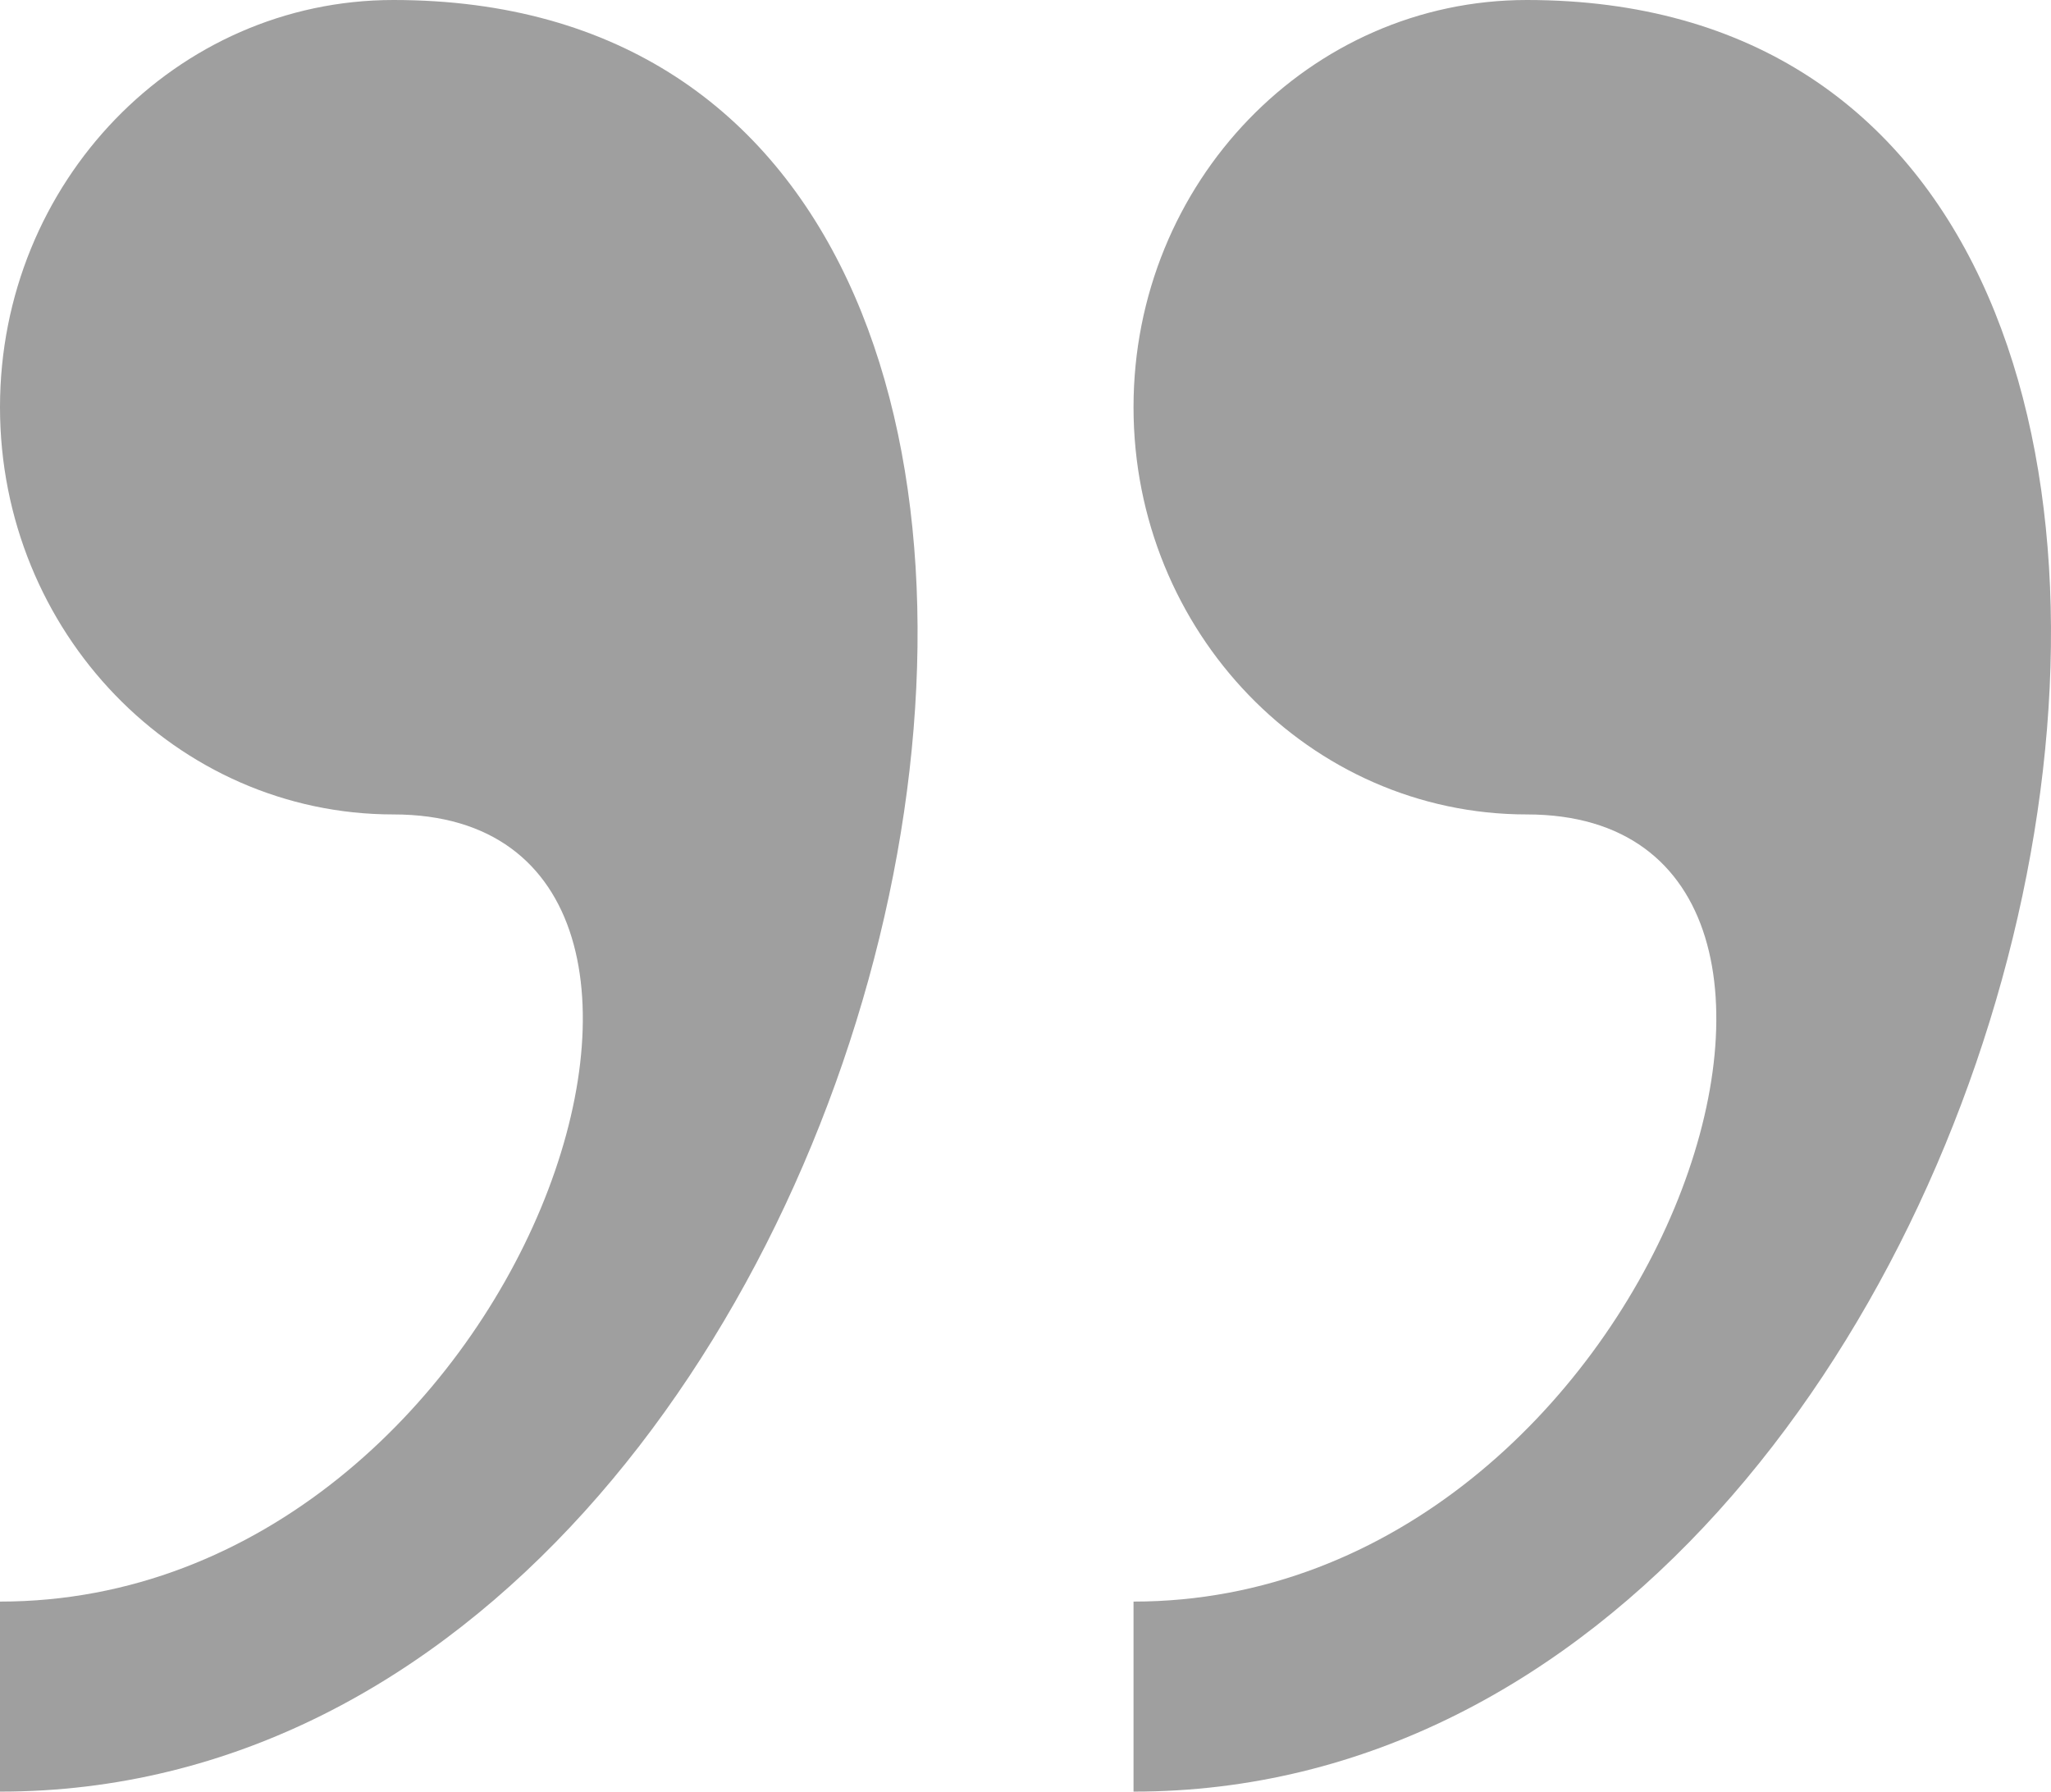
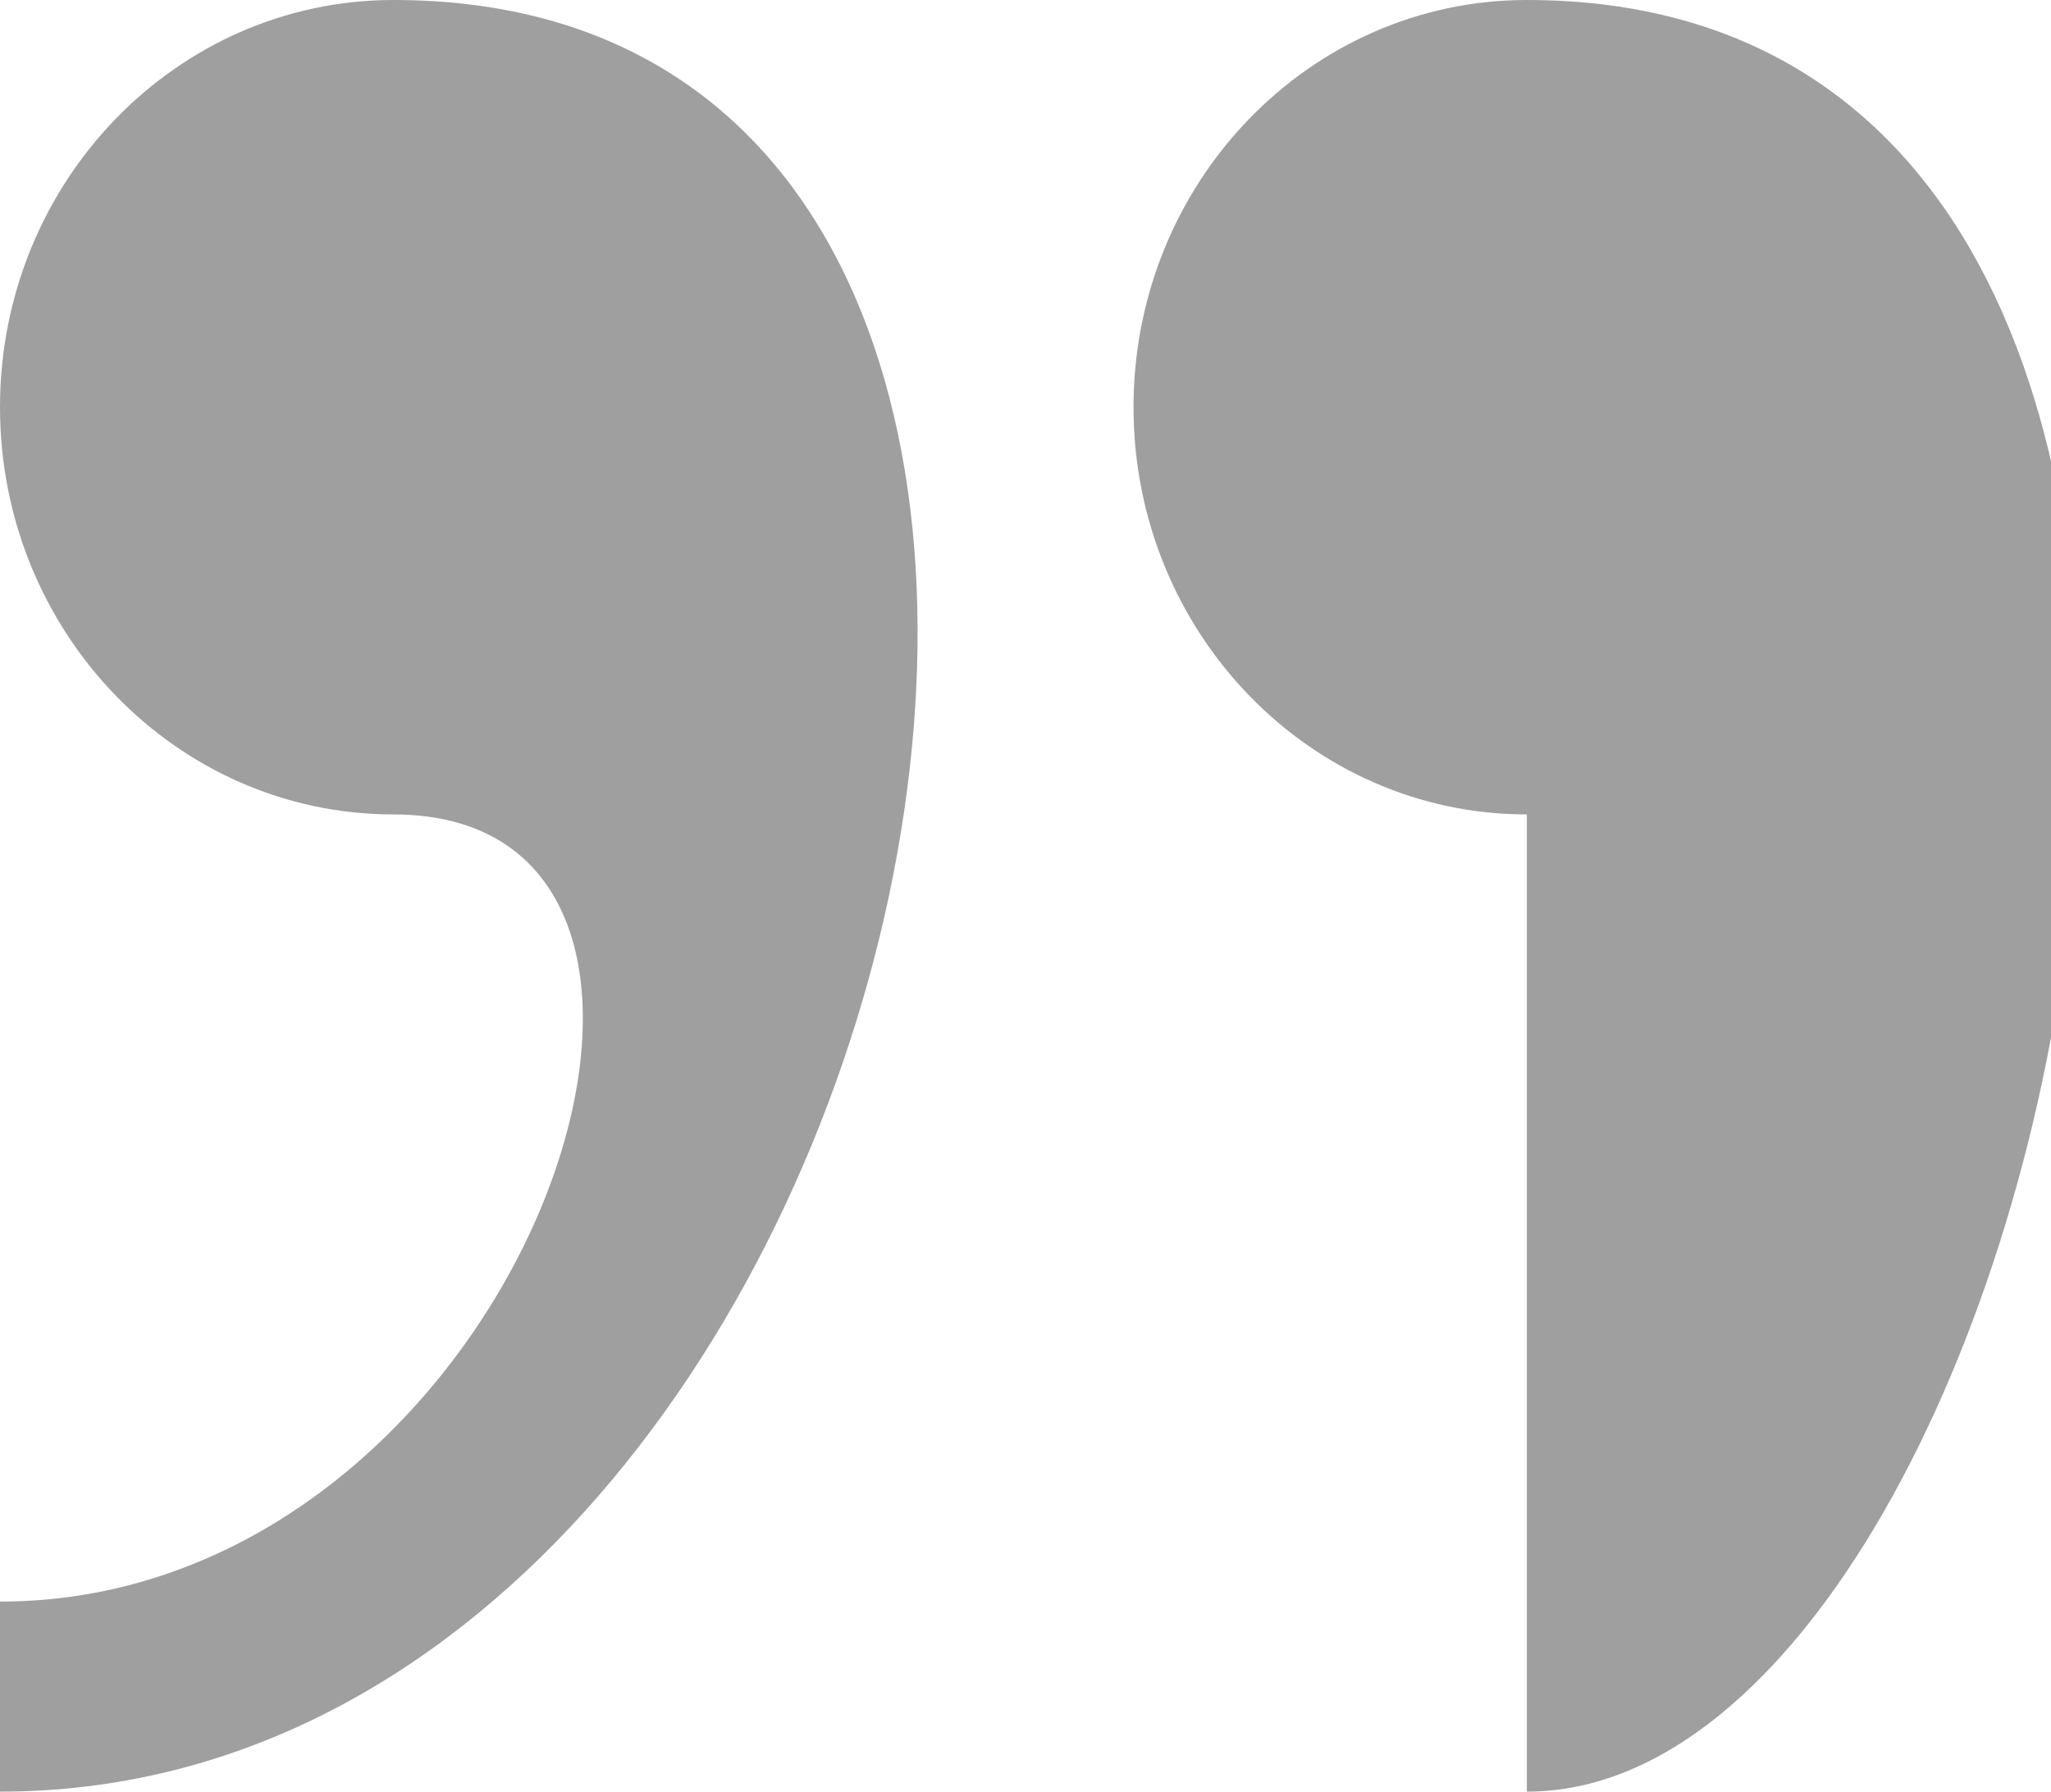
<svg xmlns="http://www.w3.org/2000/svg" width="79" height="69" viewBox="0 0 79 69" fill="none">
-   <path d="M15.155 0C6.787 0 0 7.021 0 15.683C0 24.34 6.787 31.366 15.155 31.366C30.305 31.366 20.206 61.681 0 61.681V69C36.063 69.005 50.194 0 15.155 0ZM58.811 0C50.449 0 43.661 7.021 43.661 15.683C43.661 24.34 50.449 31.366 58.811 31.366C73.966 31.366 63.868 61.681 43.661 61.681V69C79.719 69.005 93.85 0 58.811 0Z" fill="#9F9F9F" />
+   <path d="M15.155 0C6.787 0 0 7.021 0 15.683C0 24.34 6.787 31.366 15.155 31.366C30.305 31.366 20.206 61.681 0 61.681V69C36.063 69.005 50.194 0 15.155 0ZM58.811 0C50.449 0 43.661 7.021 43.661 15.683C43.661 24.34 50.449 31.366 58.811 31.366V69C79.719 69.005 93.85 0 58.811 0Z" fill="#9F9F9F" />
</svg>